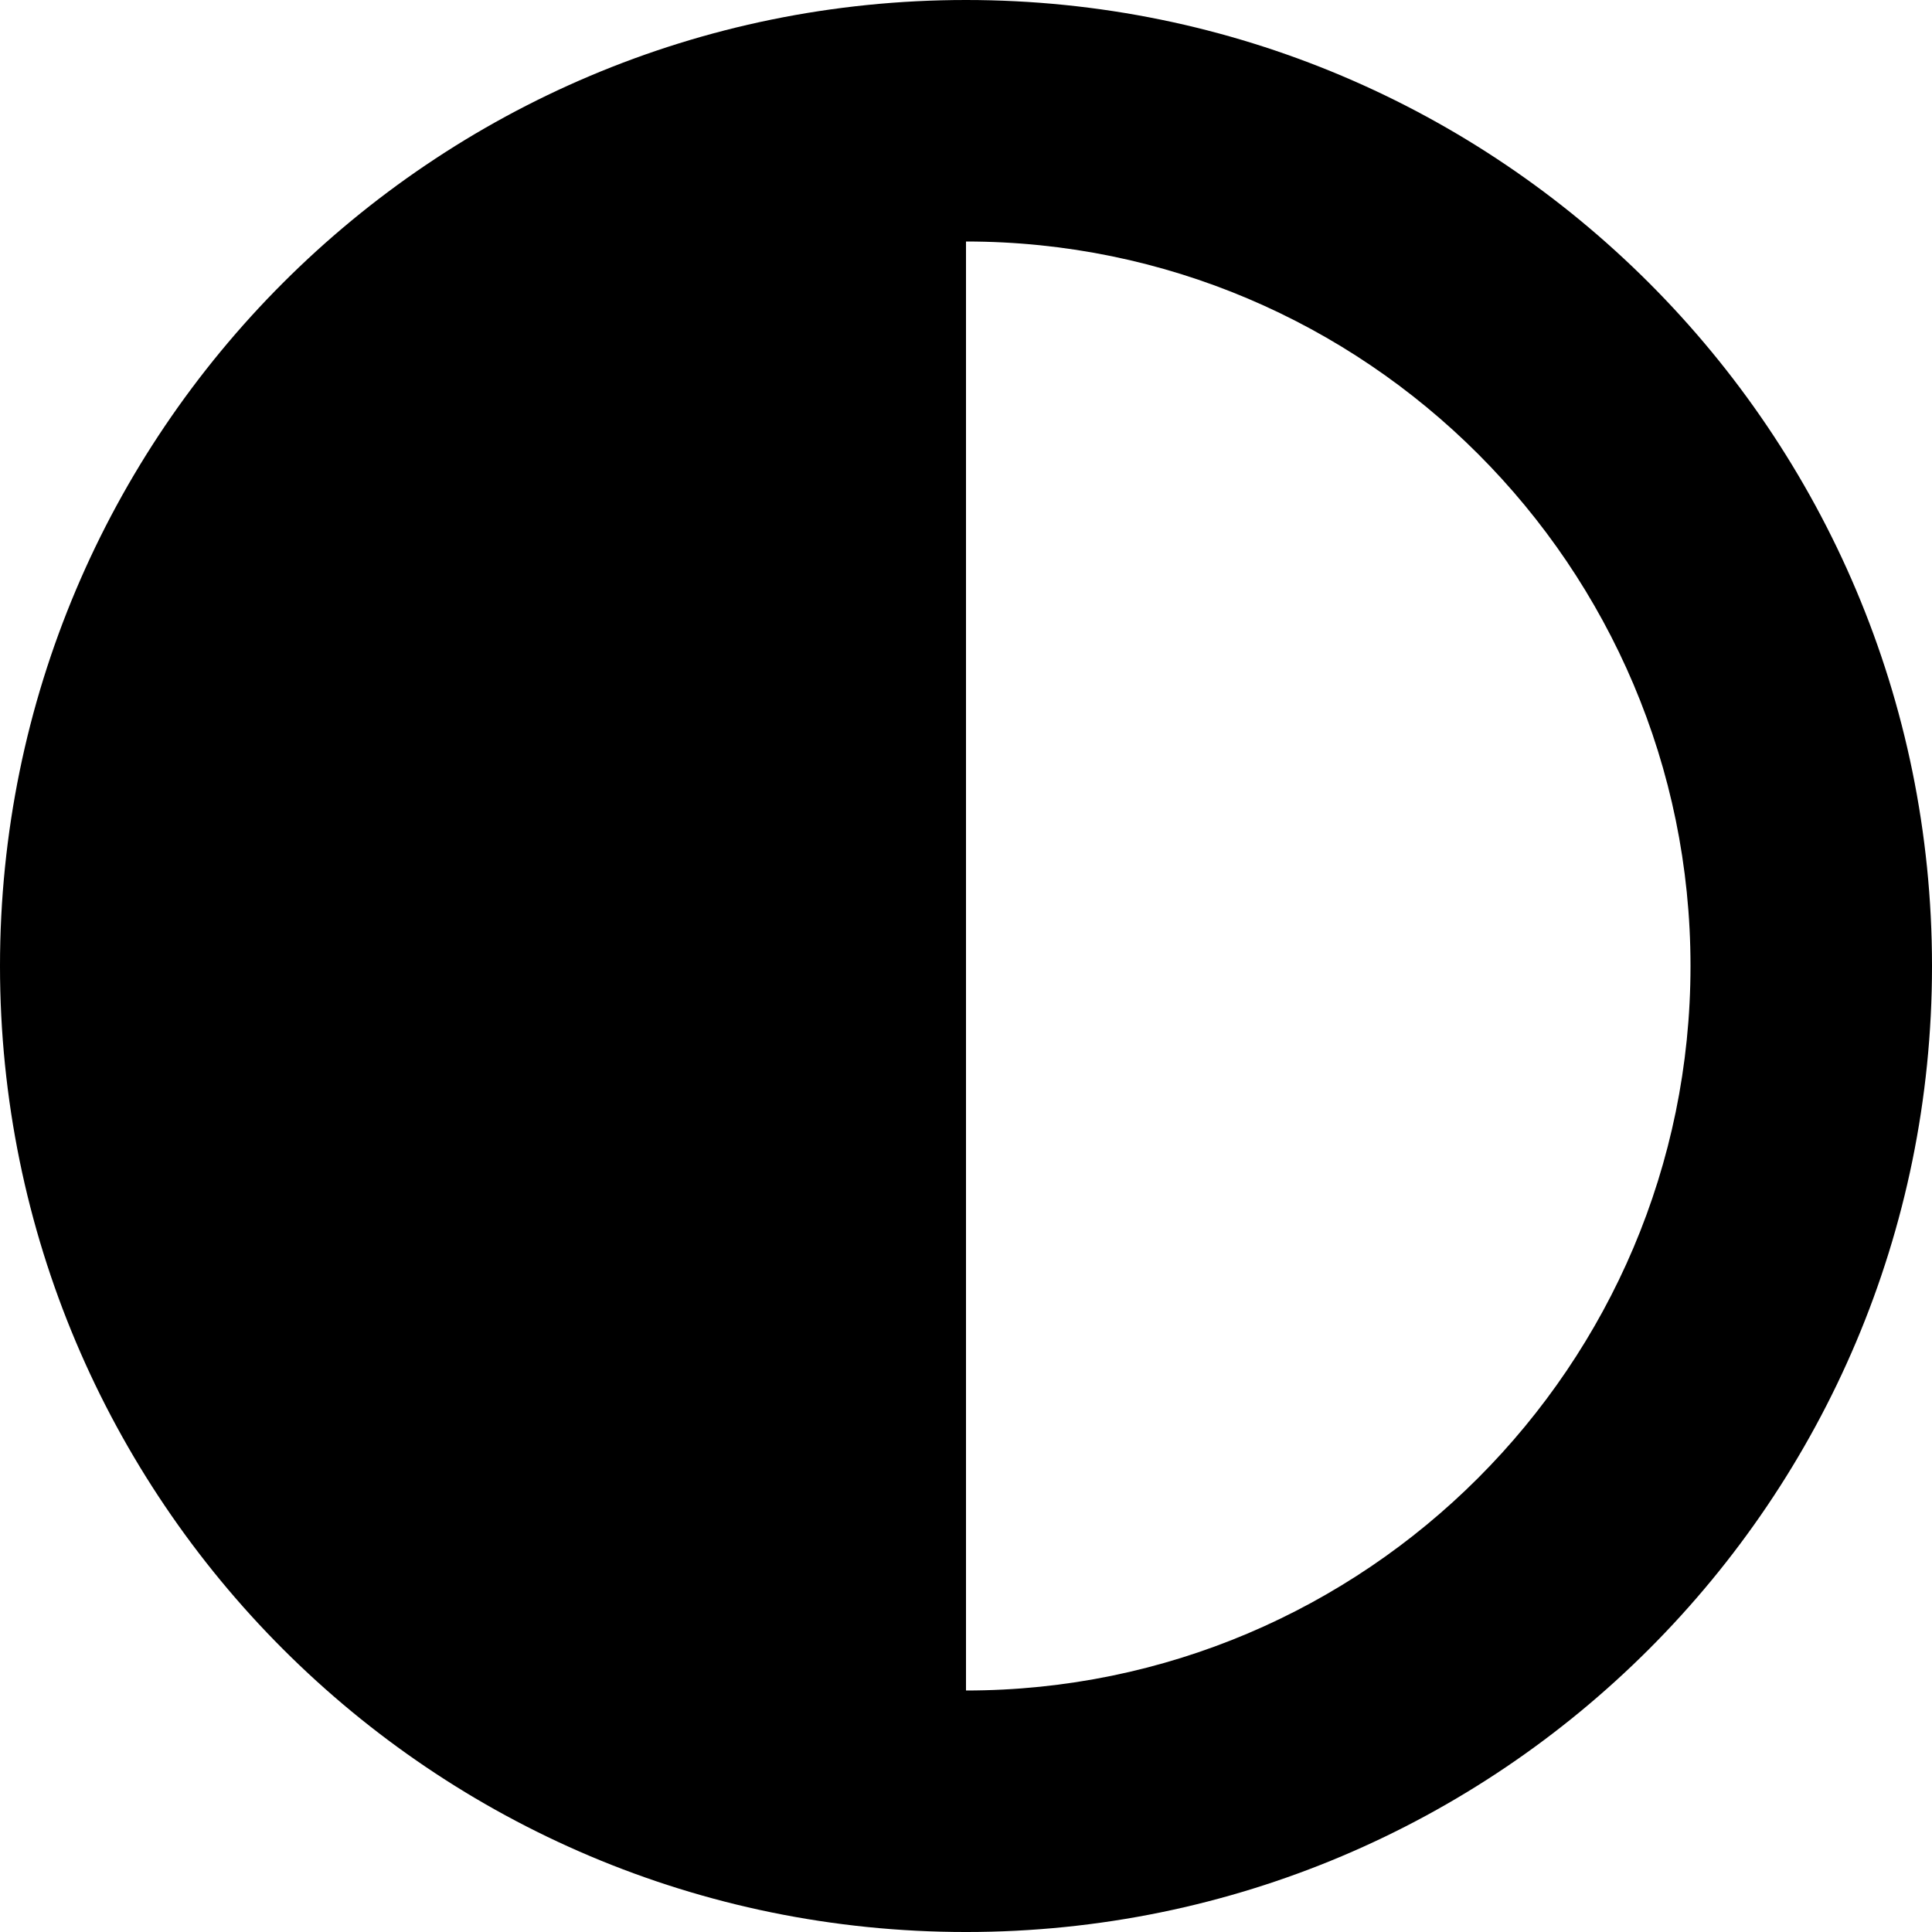
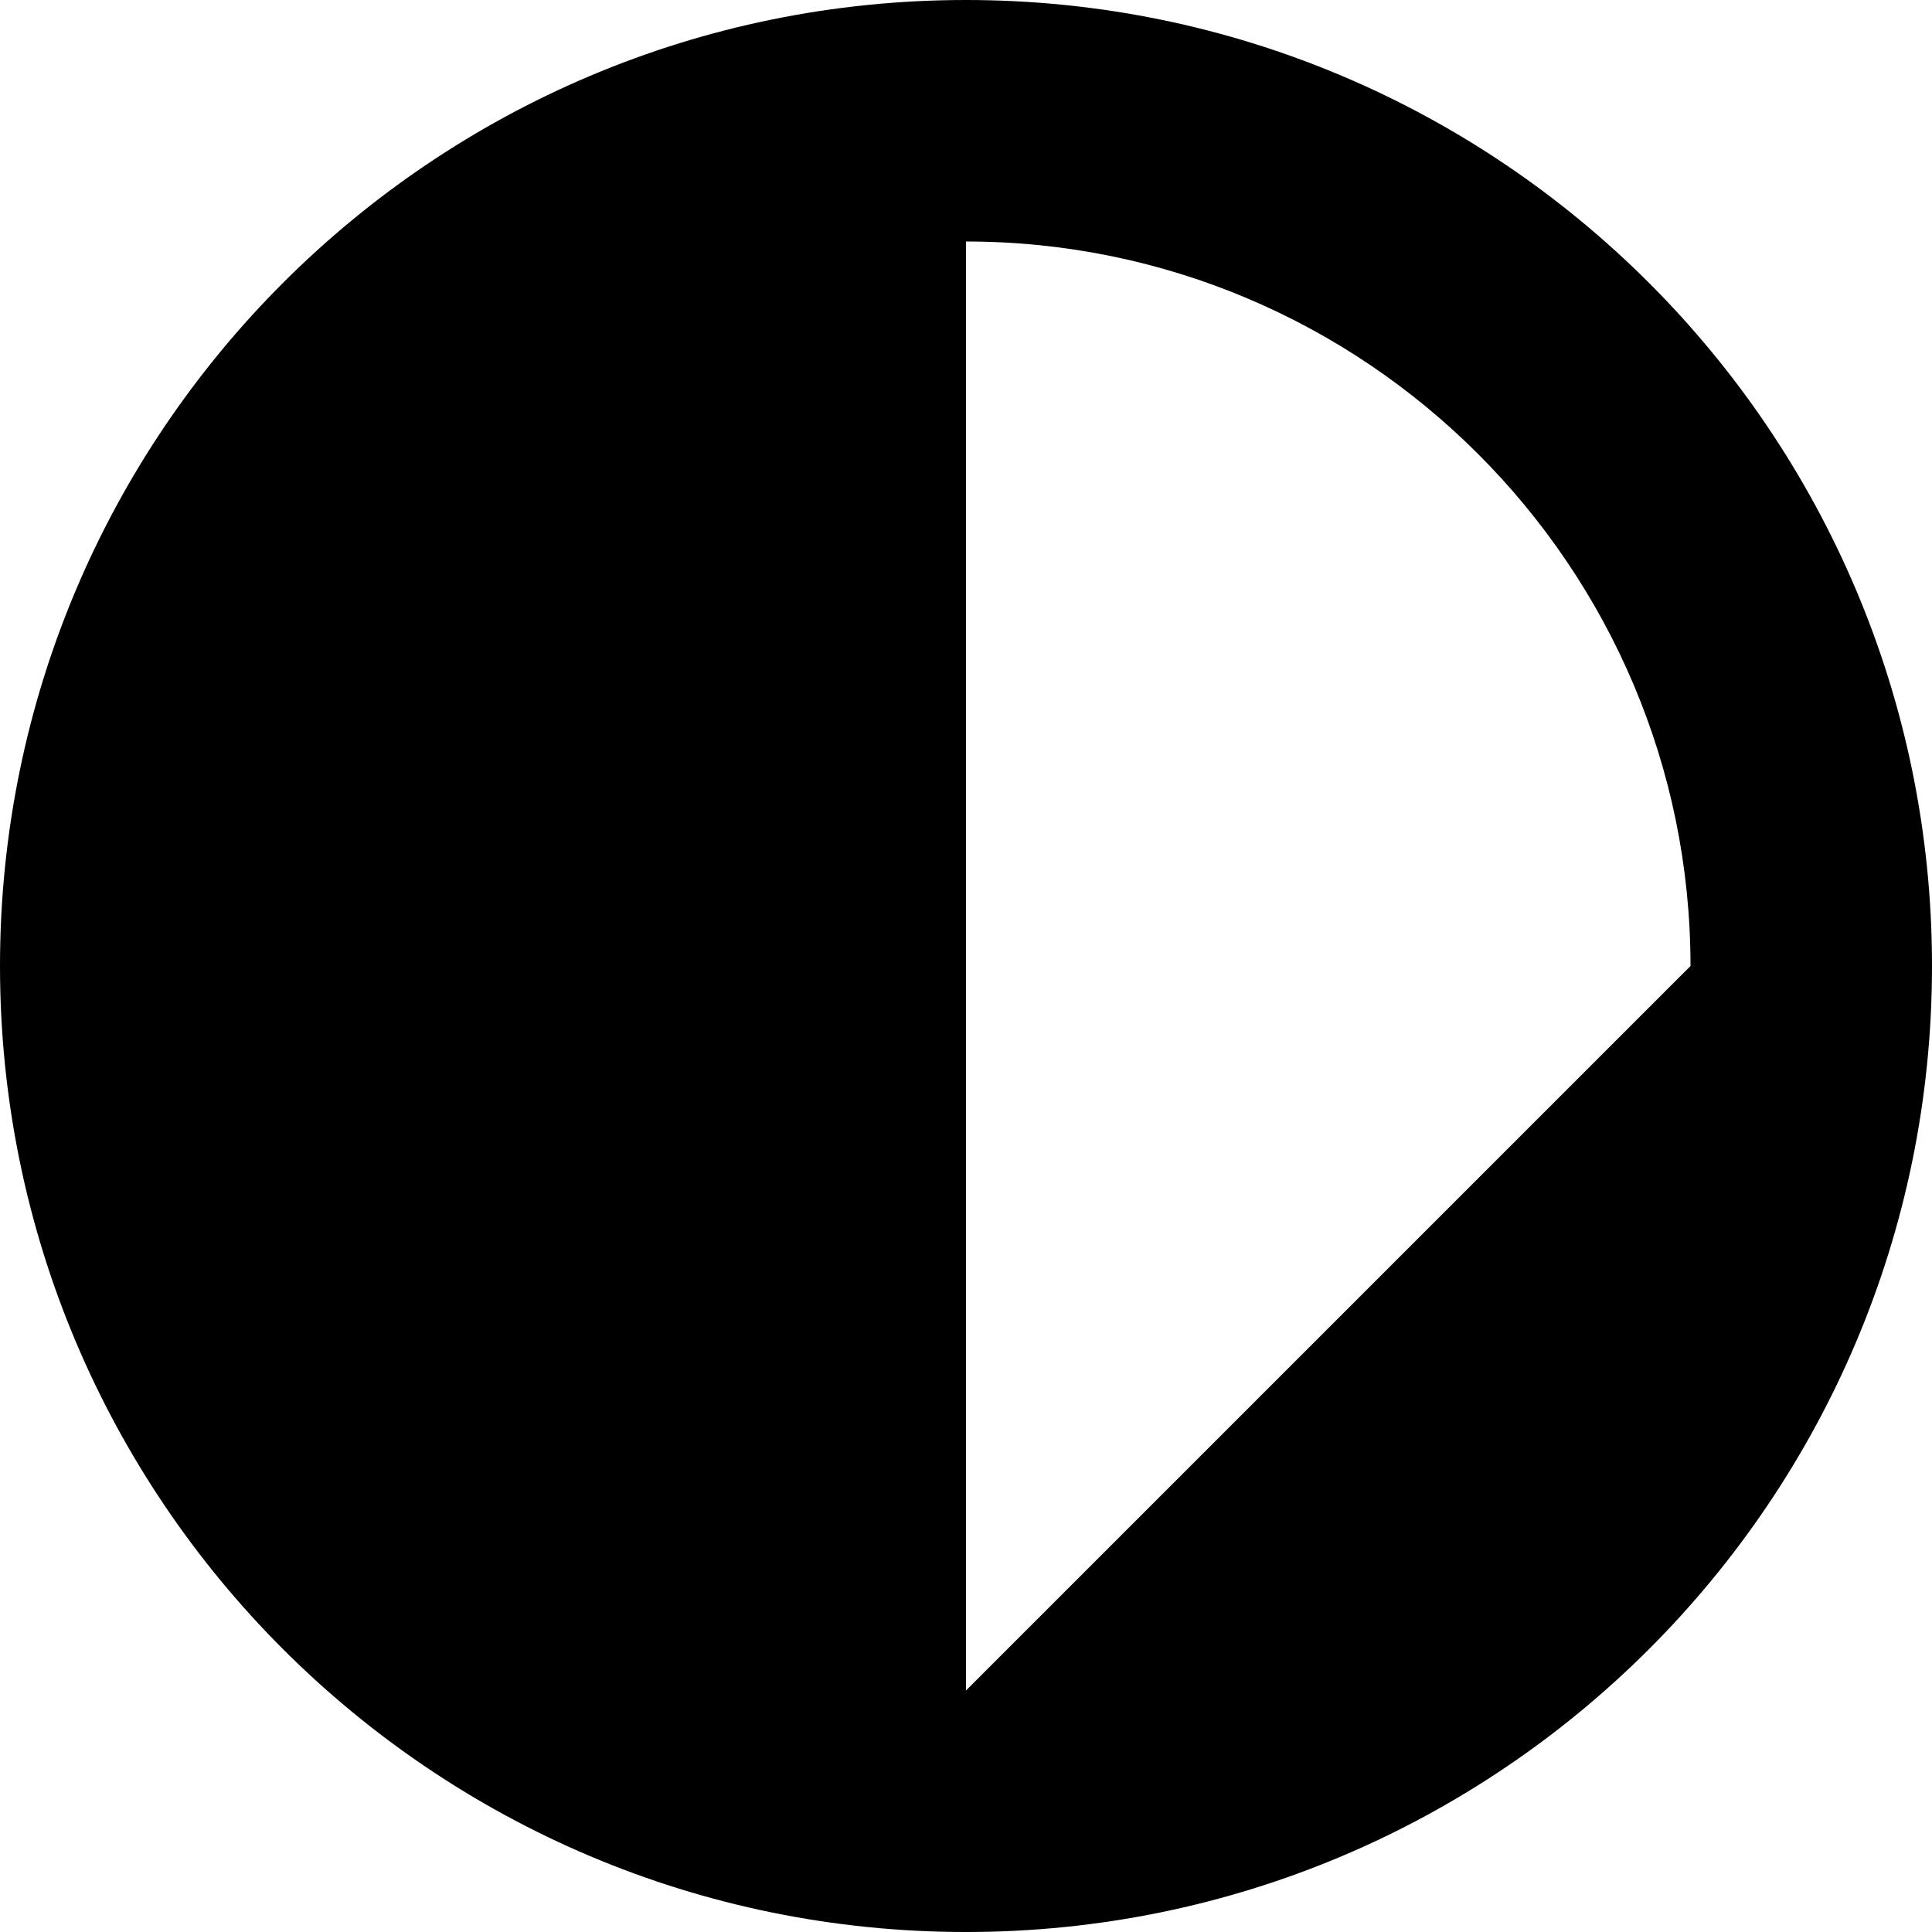
<svg xmlns="http://www.w3.org/2000/svg" fill="#000000" height="800px" width="800px" version="1.1" id="Layer_1" viewBox="0 0 472.615 472.615" xml:space="preserve">
  <g>
    <g>
-       <path d="M236.308,0C105.798,0,0,105.798,0,236.308s105.798,236.308,236.308,236.308c130.509,0,236.308-105.798,236.308-236.308    S366.816,0,236.308,0z M236.308,413.538V59.077c97.721,0,177.231,79.51,177.231,177.231S334.029,413.538,236.308,413.538z" />
+       <path d="M236.308,0C105.798,0,0,105.798,0,236.308s105.798,236.308,236.308,236.308c130.509,0,236.308-105.798,236.308-236.308    S366.816,0,236.308,0z M236.308,413.538V59.077c97.721,0,177.231,79.51,177.231,177.231z" />
    </g>
  </g>
</svg>